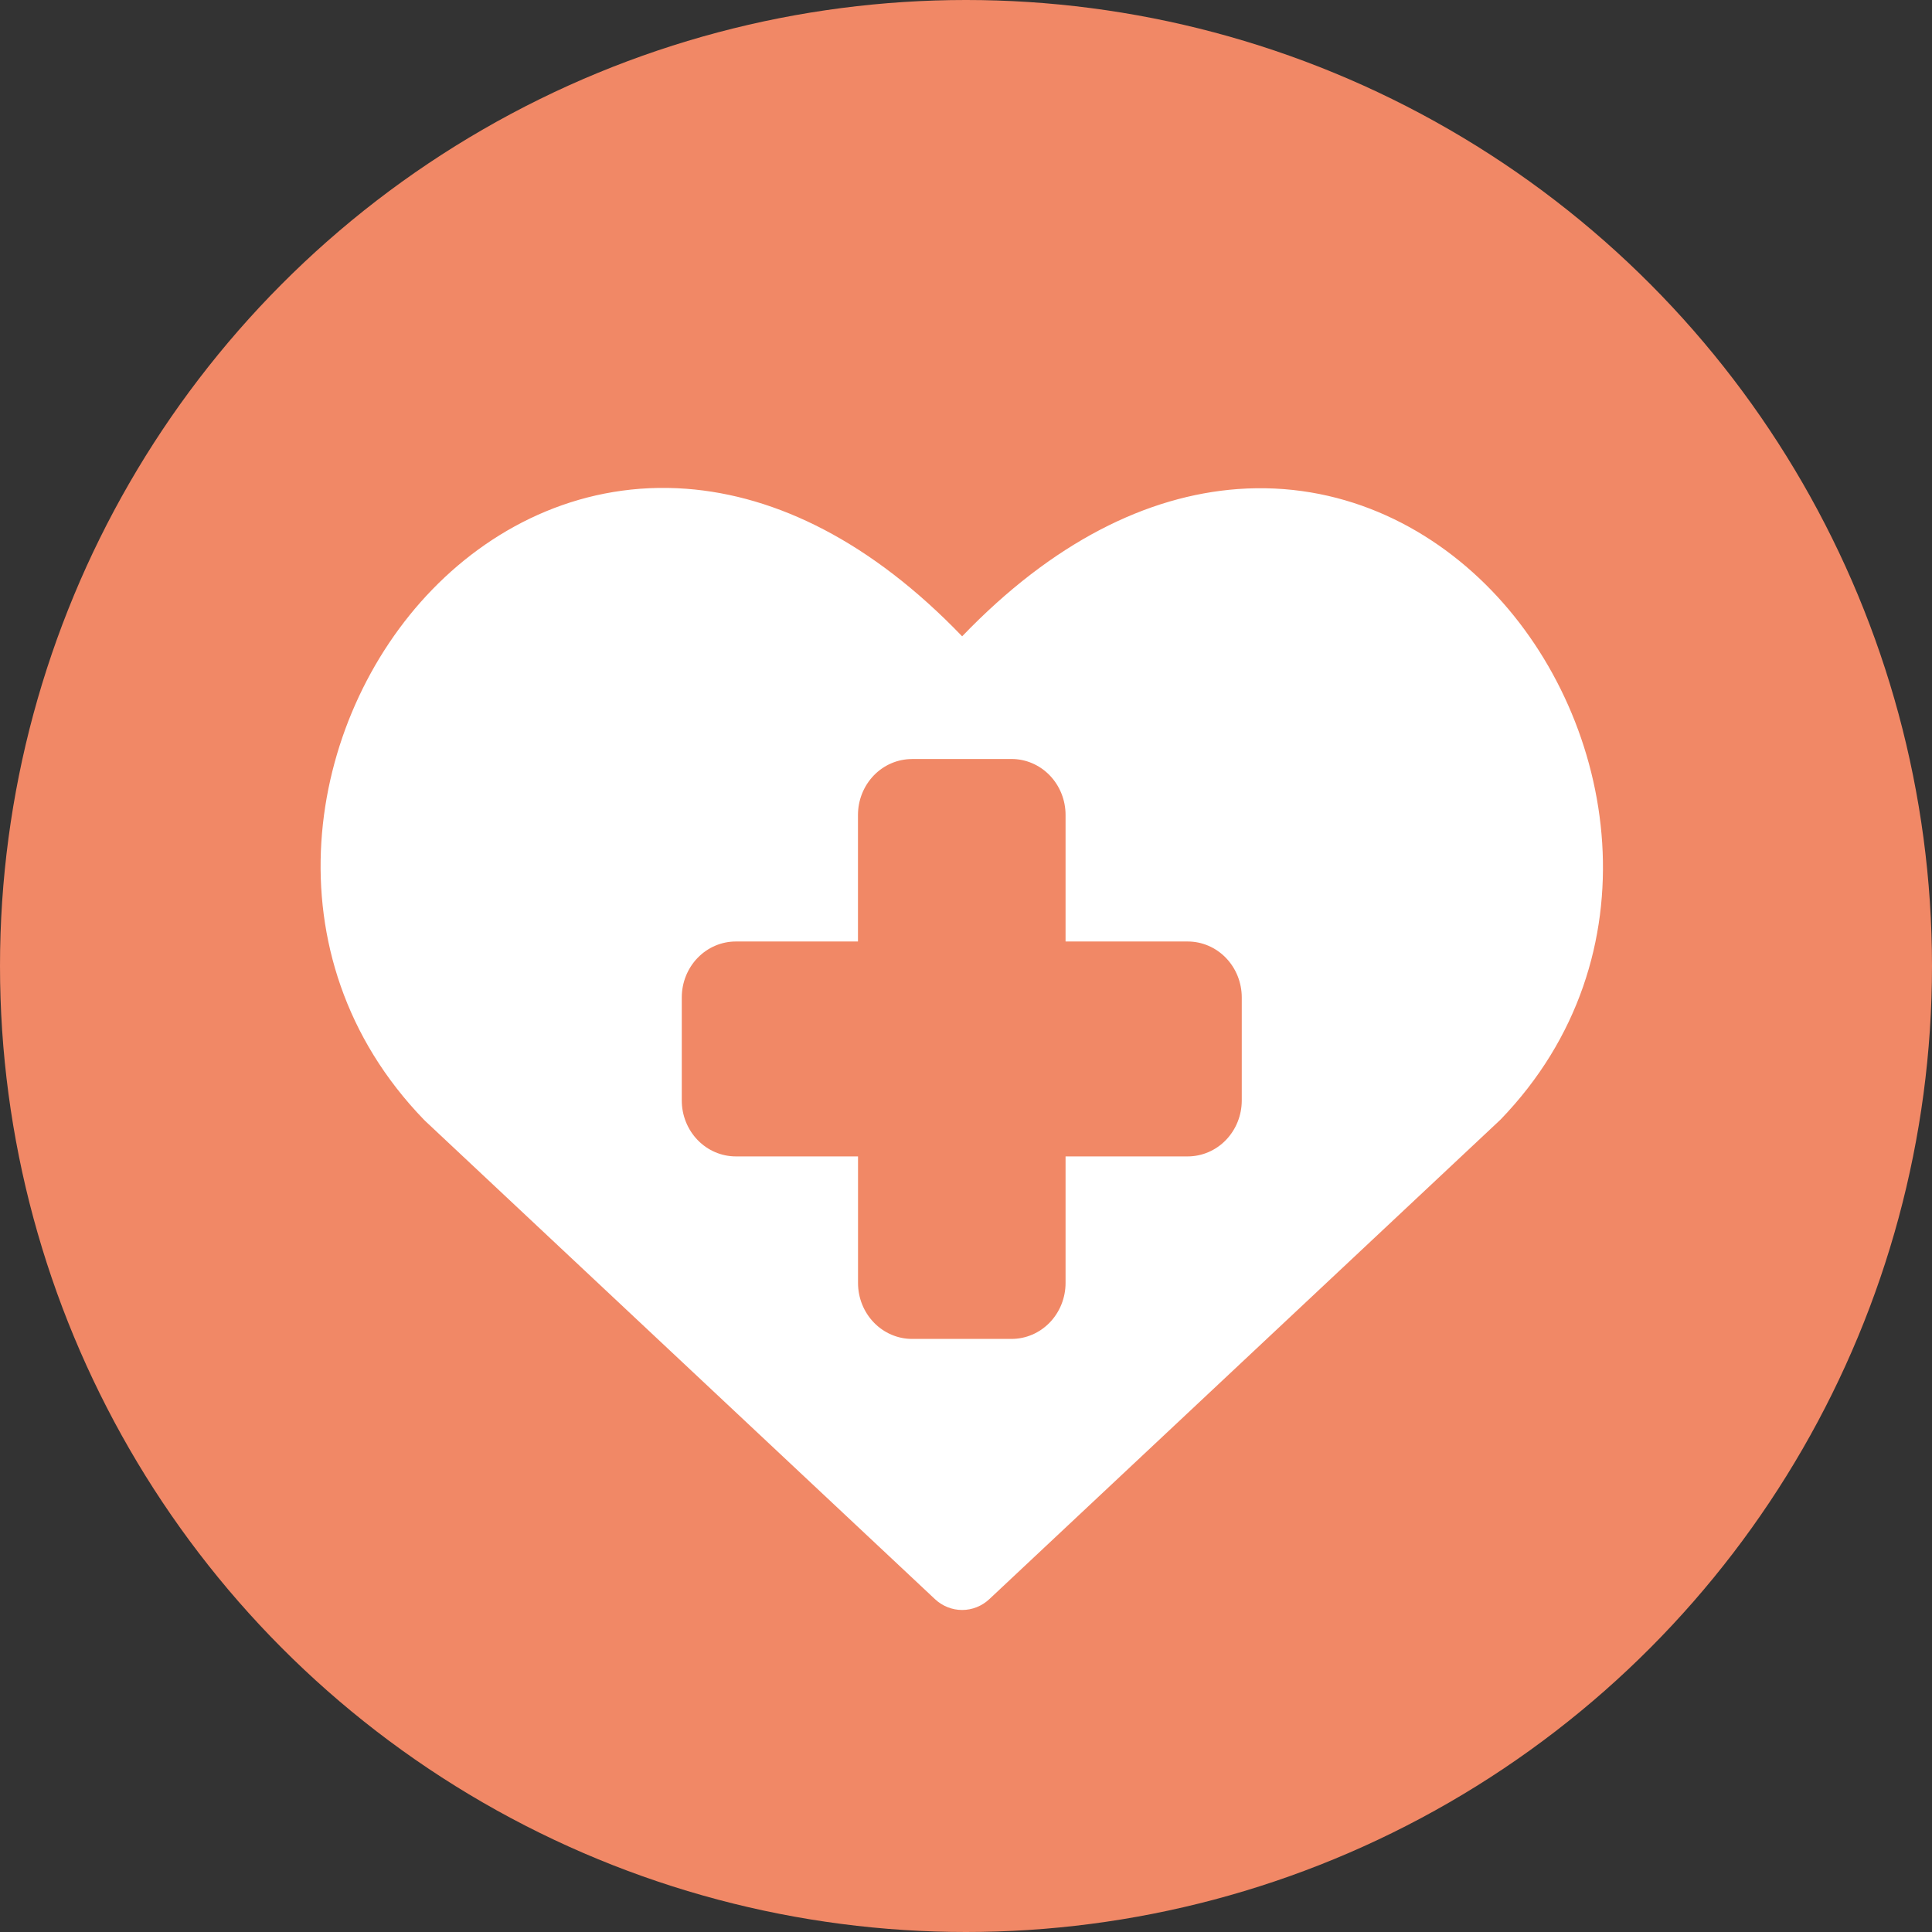
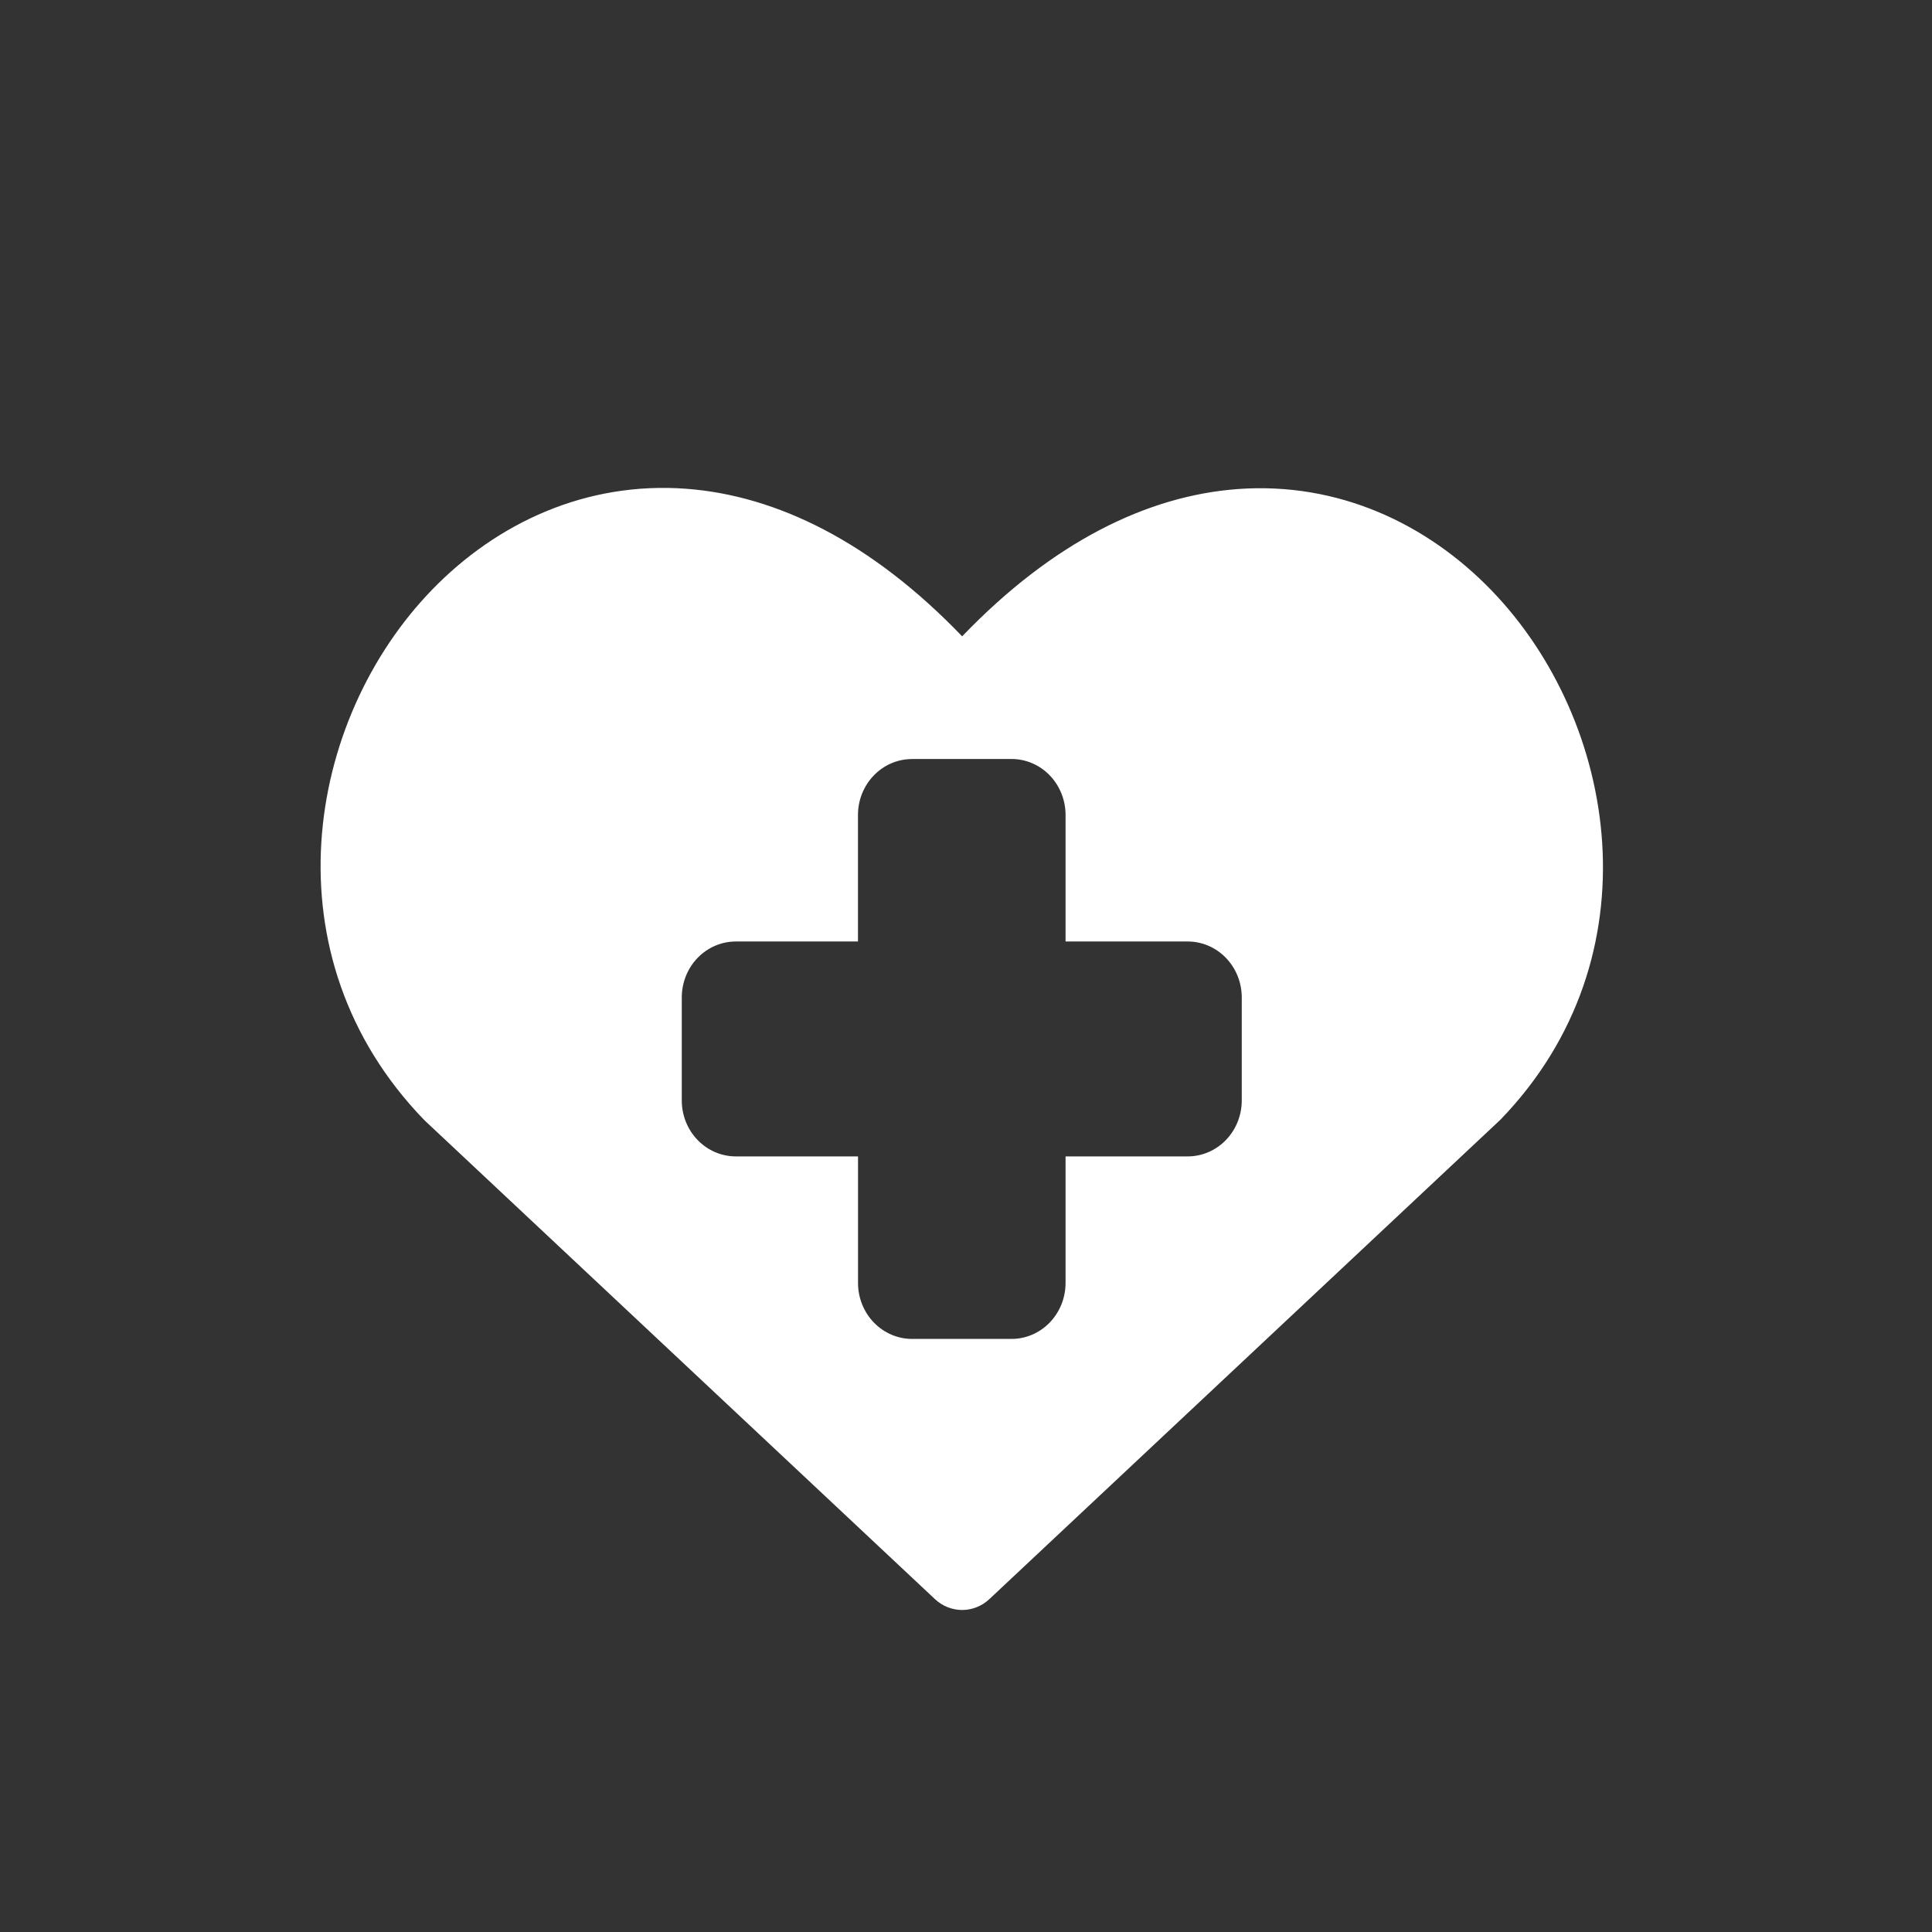
<svg xmlns="http://www.w3.org/2000/svg" width="229" height="229" viewBox="0 0 229 229" fill="none">
  <rect x="0" y="0" width="229" height="229" fill="#333333" stroke="none" />
-   <circle cx="114.5" cy="114.5" r="114.5" fill="#F18866" />
  <path fill-rule="evenodd" clip-rule="evenodd" d="M114.046 75.427C103.277 64.216 92.054 58.743 81.355 57.934C69.453 57.045 58.908 61.987 51.266 69.848C36.192 85.345 31.547 113.353 50.228 132.698L50.394 132.863L110.818 189.543C111.701 190.372 112.851 190.831 114.043 190.831C115.235 190.831 116.385 190.372 117.269 189.543L177.692 132.863L177.865 132.698C196.443 113.459 191.773 85.451 176.75 69.941C169.127 62.067 158.601 57.098 146.711 57.967C136.02 58.757 124.809 64.216 114.04 75.427H114.046ZM108.108 89.962H119.895C121.594 89.962 123.224 90.661 124.425 91.905C125.626 93.149 126.301 94.837 126.301 96.596V111.595H140.779C142.478 111.595 144.108 112.294 145.309 113.538C146.511 114.782 147.186 116.47 147.186 118.229V130.435C147.186 132.195 146.511 133.882 145.309 135.126C144.108 136.37 142.478 137.069 140.779 137.069H126.301V152.069C126.301 153.828 125.626 155.515 124.425 156.759C123.224 158.003 121.594 158.702 119.895 158.702H108.108C106.409 158.702 104.779 158.003 103.578 156.759C102.376 155.515 101.701 153.828 101.701 152.069V137.069H87.217C85.518 137.069 83.889 136.37 82.687 135.126C81.486 133.882 80.811 132.195 80.811 130.435V118.229C80.811 116.47 81.486 114.782 82.687 113.538C83.889 112.294 85.518 111.595 87.217 111.595H101.695V96.603C101.695 94.843 102.37 93.156 103.571 91.912C104.773 90.668 106.402 89.969 108.101 89.969L108.108 89.962Z" fill="white" />
</svg>